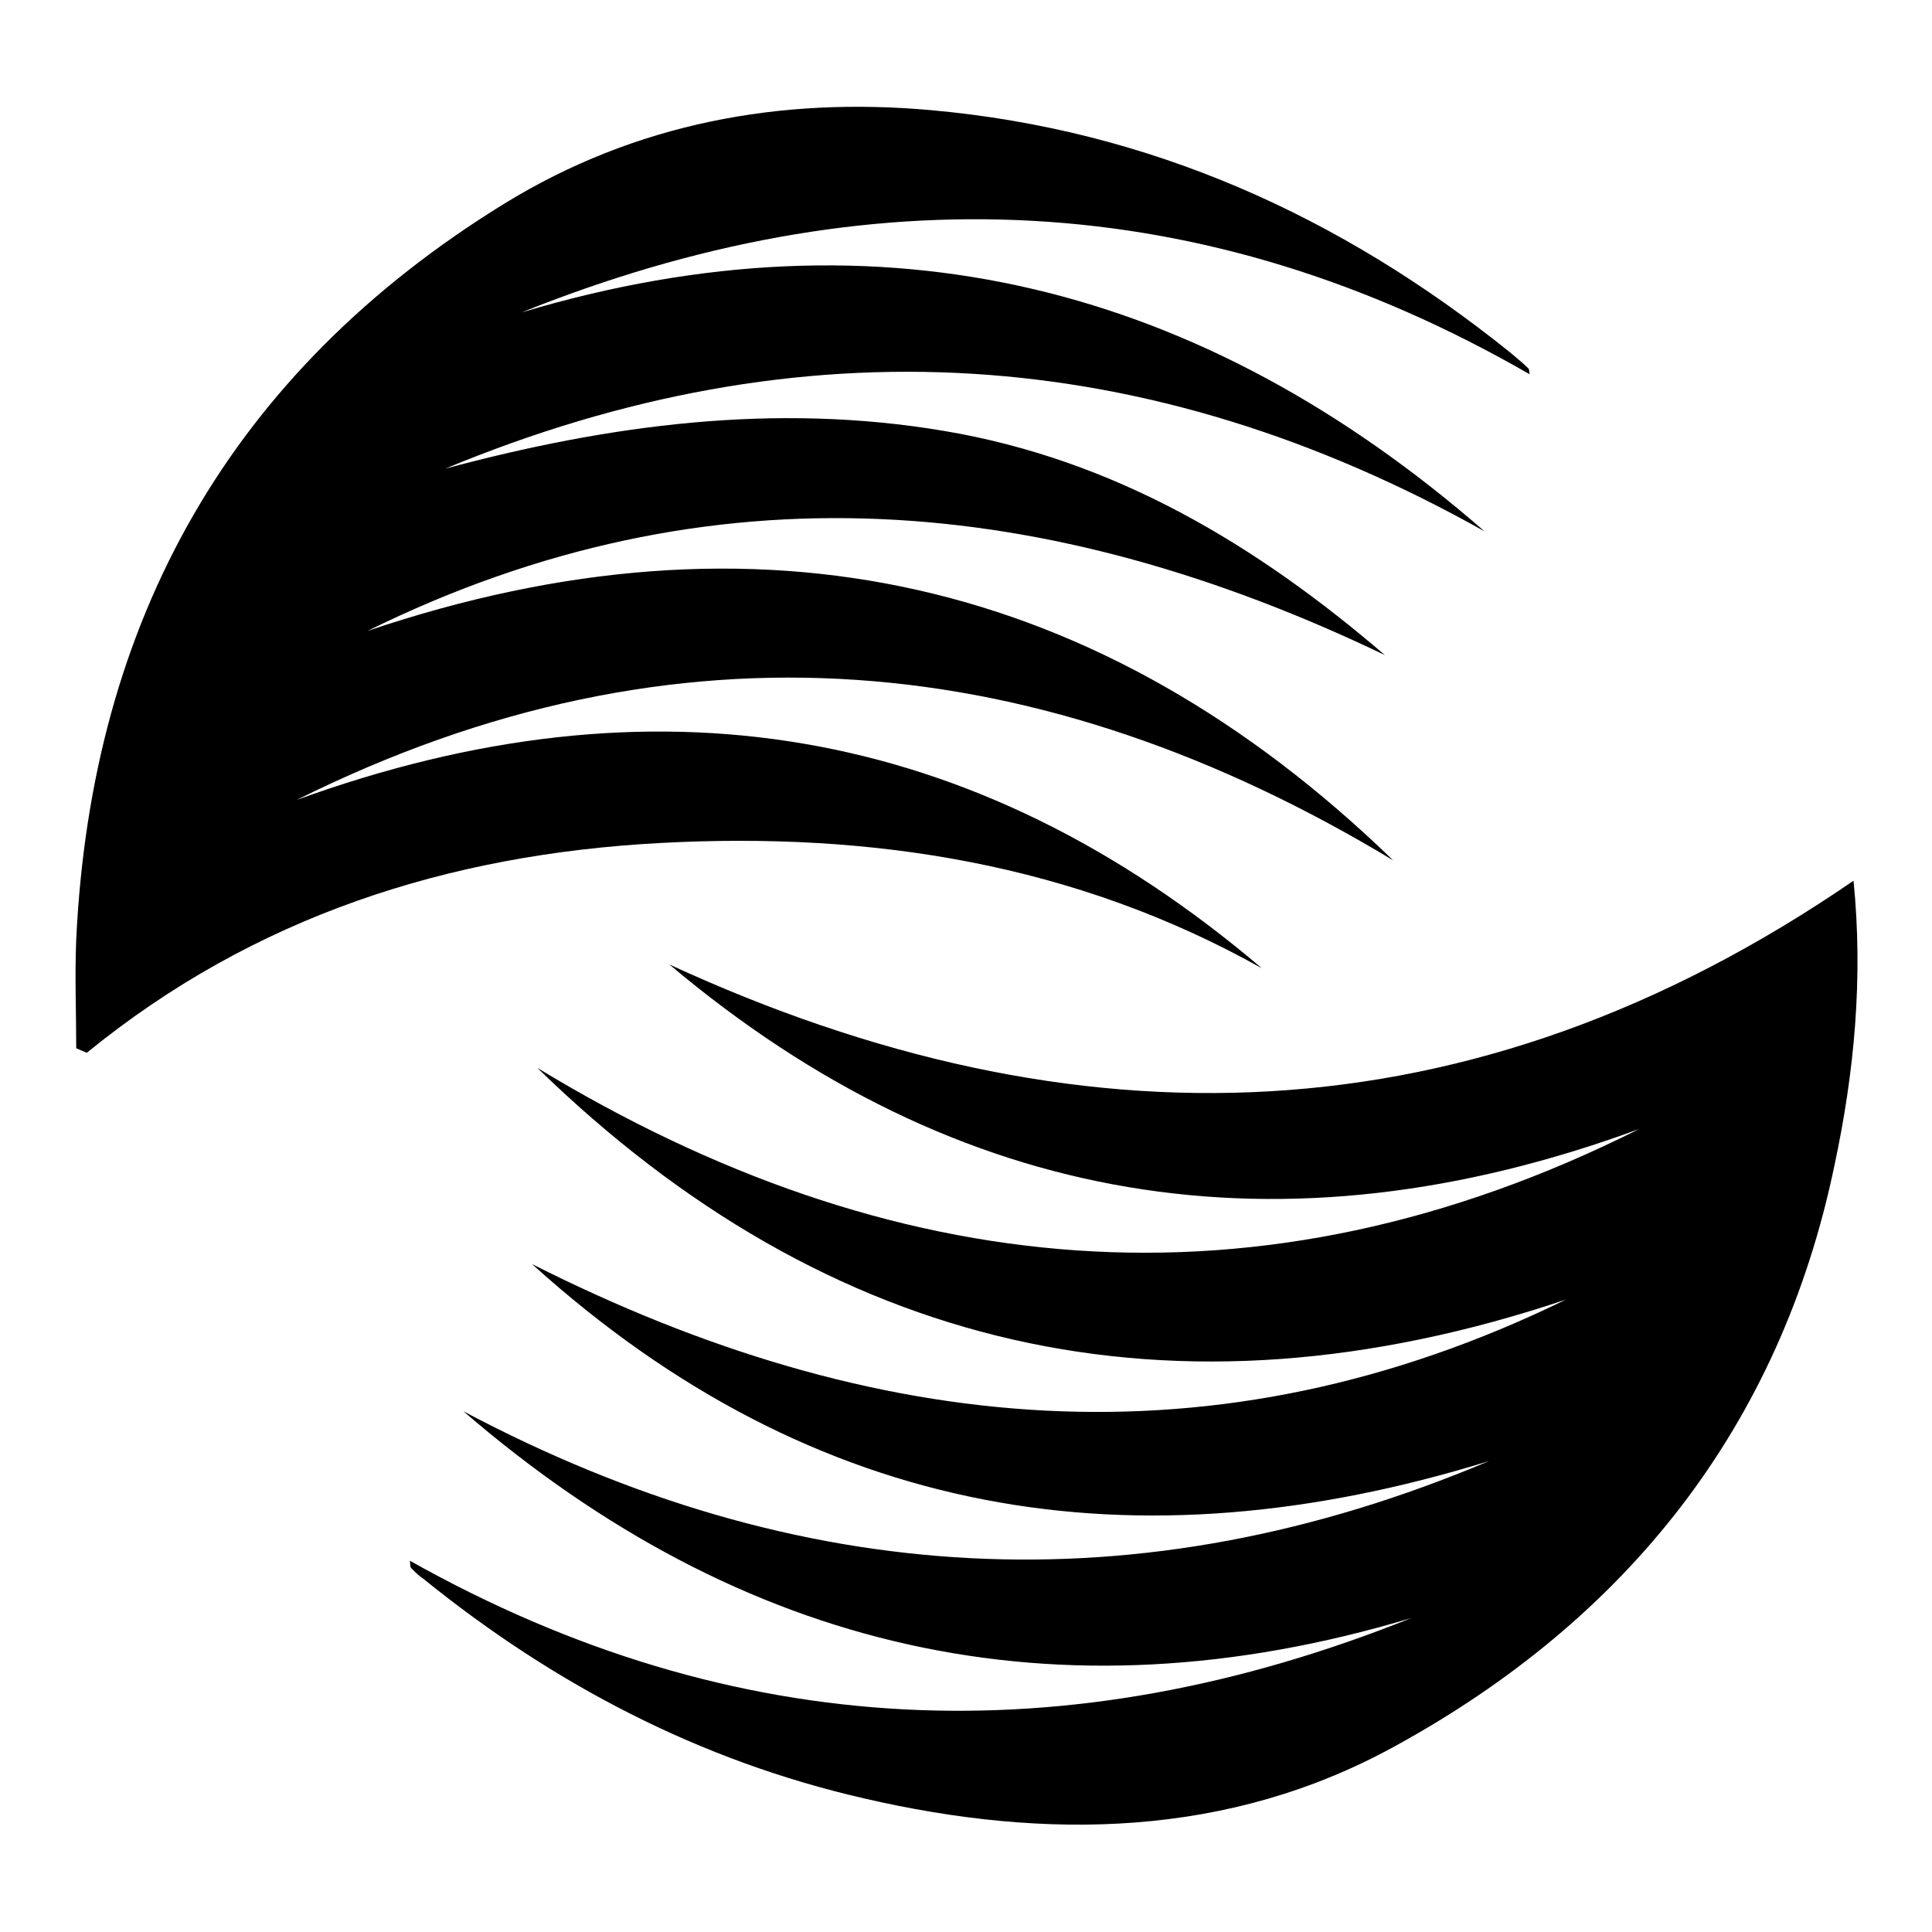
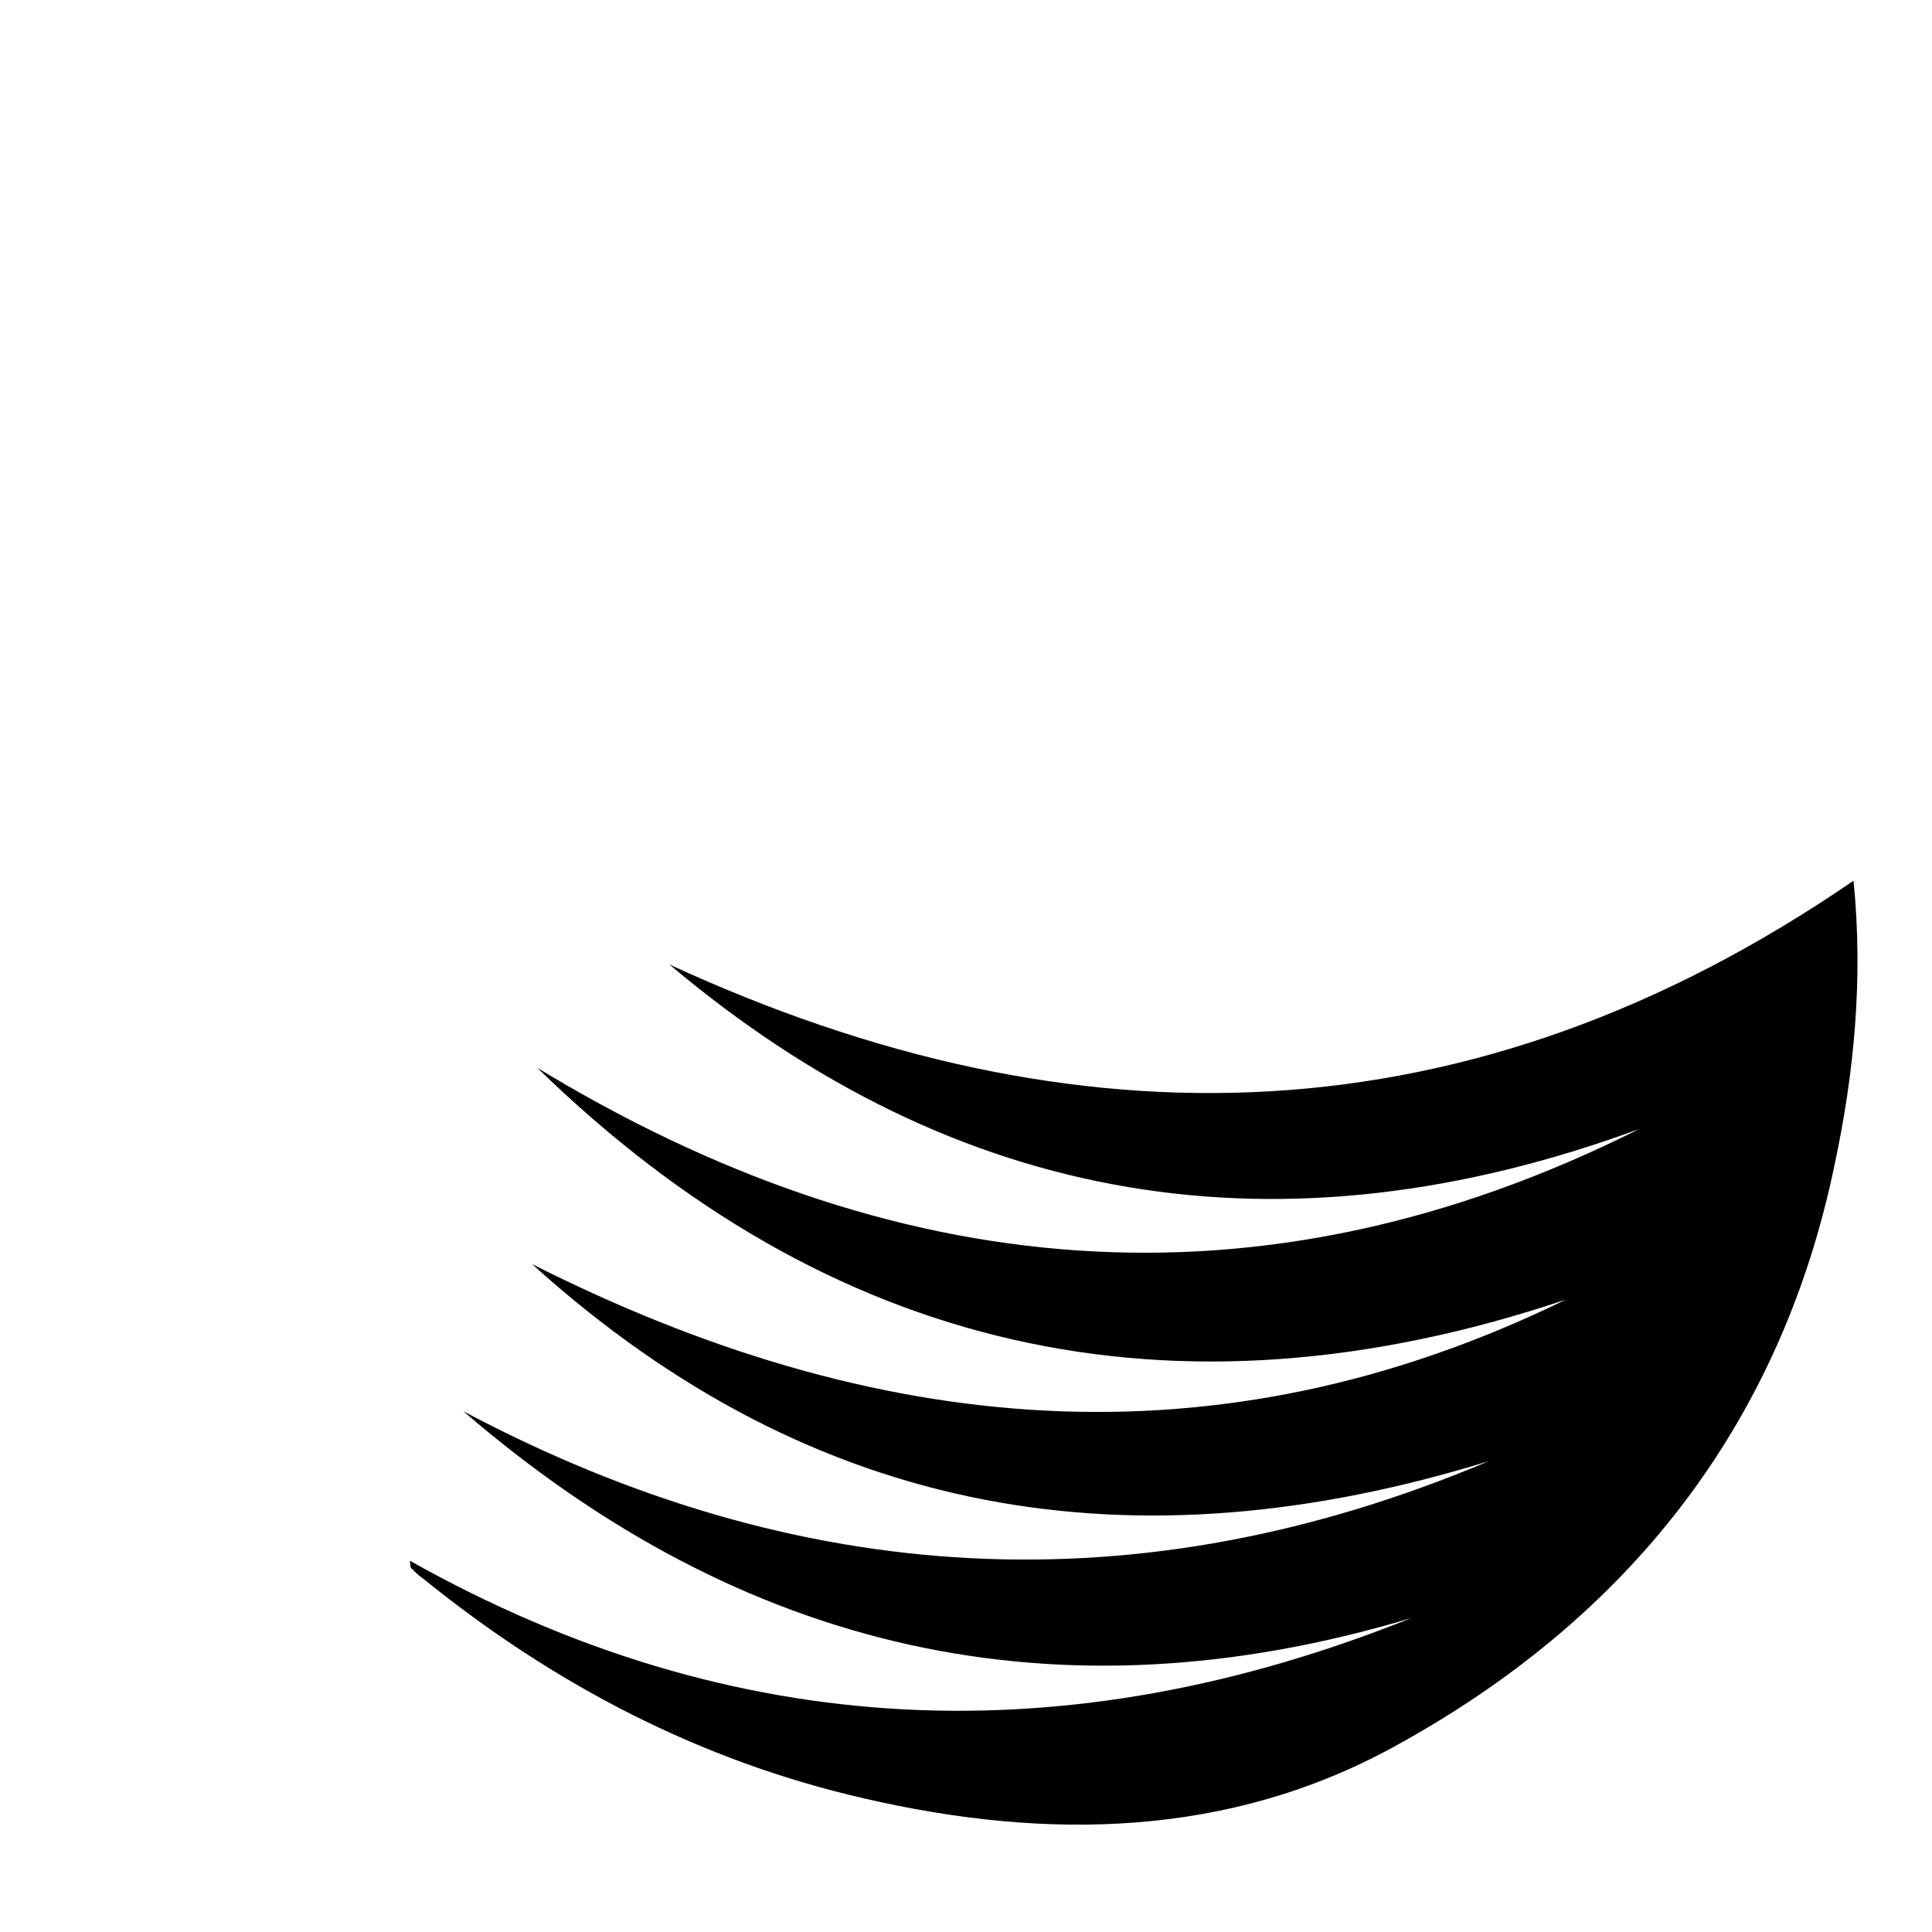
<svg xmlns="http://www.w3.org/2000/svg" version="1.1" x="0px" y="0px" viewBox="0 0 256 256" enable-background="new 0 0 256 256" xml:space="preserve">
  <g>
    <g>
-       <path fill="#000000" d="M69.1,41.4c48.1-14.4,90.3-3.5,127.6,29C152.1,45.4,106.2,42.5,59,62.1c21.6-5.8,43.6-8.8,66.1-5c22.6,3.8,41.4,15.1,58.4,29.7c-44.4-21.3-89.2-25.7-134.8-3.2c51.8-17.5,97.2-7.1,135.9,30.4C138.2,86,89.7,80.9,39.3,106c47-17.1,89.7-10.2,127.9,22.3c-24.8-13.9-51.7-18.1-79.7-16.6c-28.1,1.5-53.8,9.7-76,27.8c-0.5-0.2-0.9-0.4-1.4-0.6c0-4.8-0.2-9.6,0-14.4c2-42.3,20.5-75.2,56.7-97.5c17.4-10.7,36.6-14.2,56.6-12.4c28.9,2.6,54.2,14,76.7,32.1c0.8,0.7,1.6,1.3,2.4,2.1c0.2,0.2,0.1,0.6,0.2,0.8C159.5,24.7,114.9,23,69.1,41.4z" />
      <path fill="#000000" d="M61.4,187c44.3,23.5,89.5,26.2,135.9,6.6c-46.9,14.5-89.3,7.8-126.8-26.1c45.2,22.8,90.5,27.4,137,4.7c-52.1,17.5-97.7,6.9-136.3-30.7c46.6,28.3,95.4,33.5,146,8.1c-47.3,17.4-90.3,10.4-128.5-21.8c53.8,24.8,106.2,23.7,156.9-11.1c1.3,12.9,0.1,25.4-2.5,37.6c-7.2,34.8-27.6,60.3-58.3,77.1c-22,12.1-46.1,12.5-70.3,6.9c-21.8-5-41.1-15.1-58.4-29.1c-0.6-0.4-1.1-0.9-1.6-1.4c-0.2-0.2-0.1-0.6-0.2-1c43.1,24.2,87.3,25.8,132.7,7.6C140,228.5,98.3,218.8,61.4,187z" />
    </g>
  </g>
</svg>